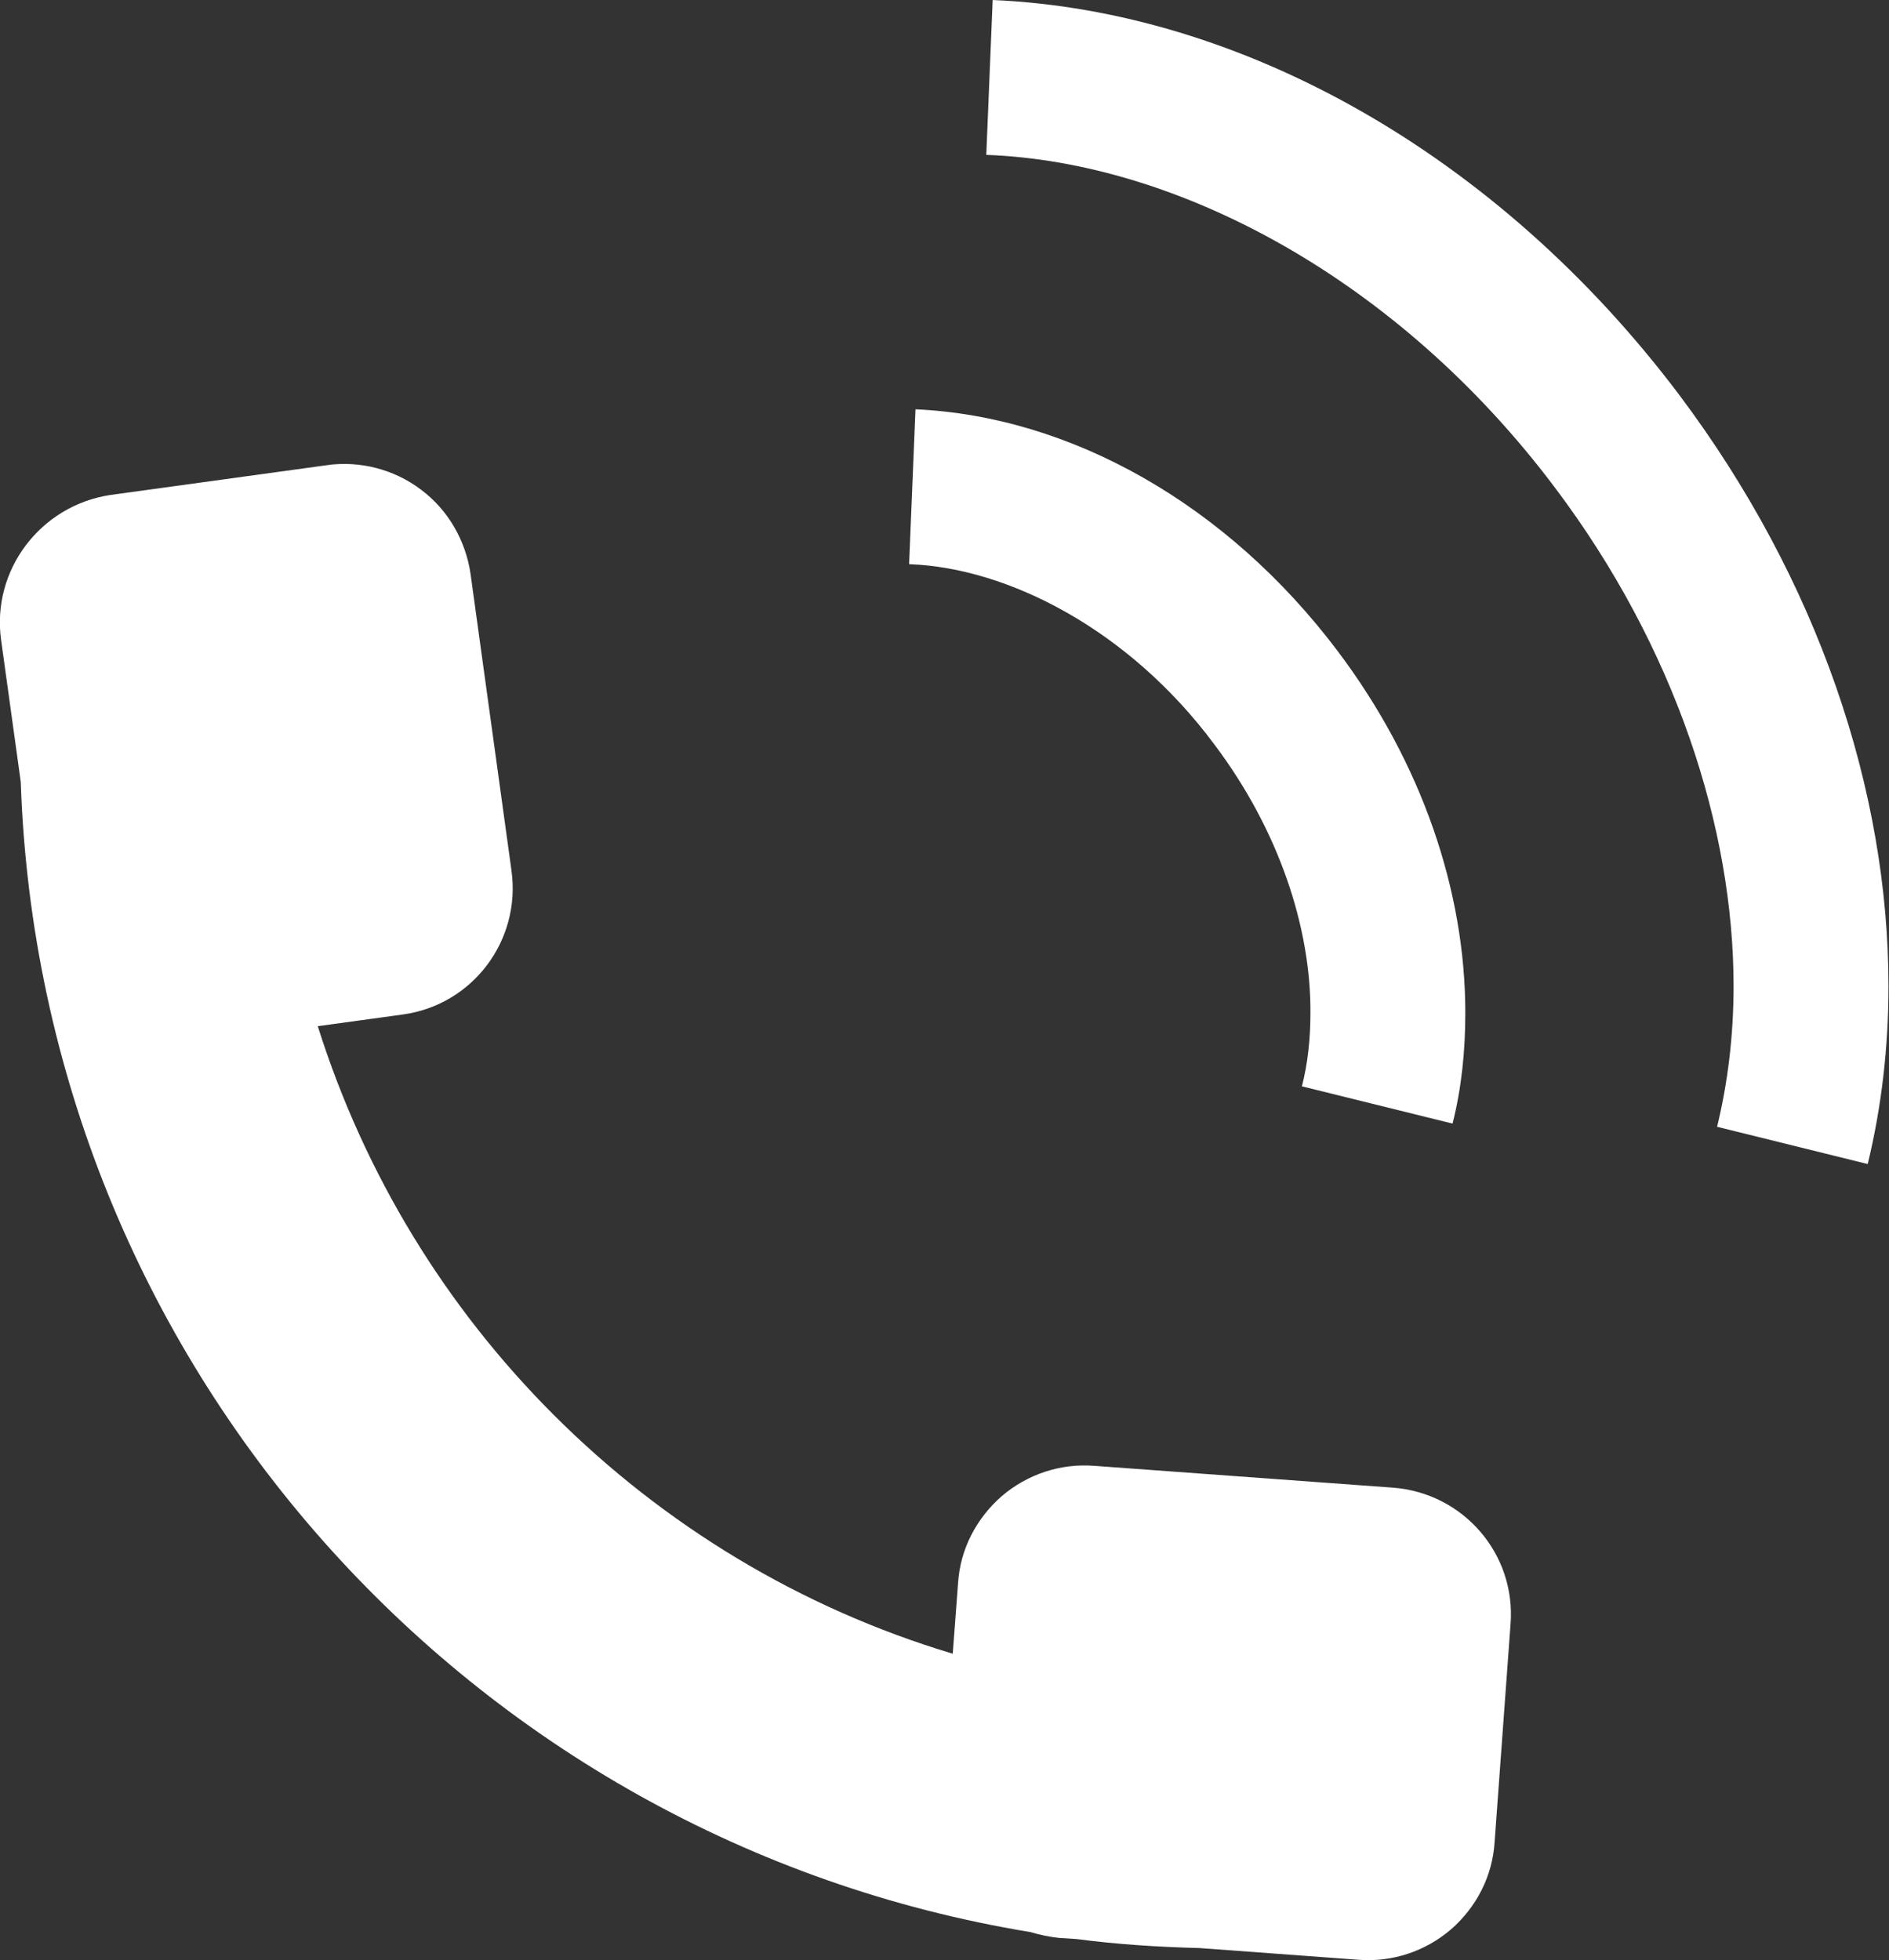
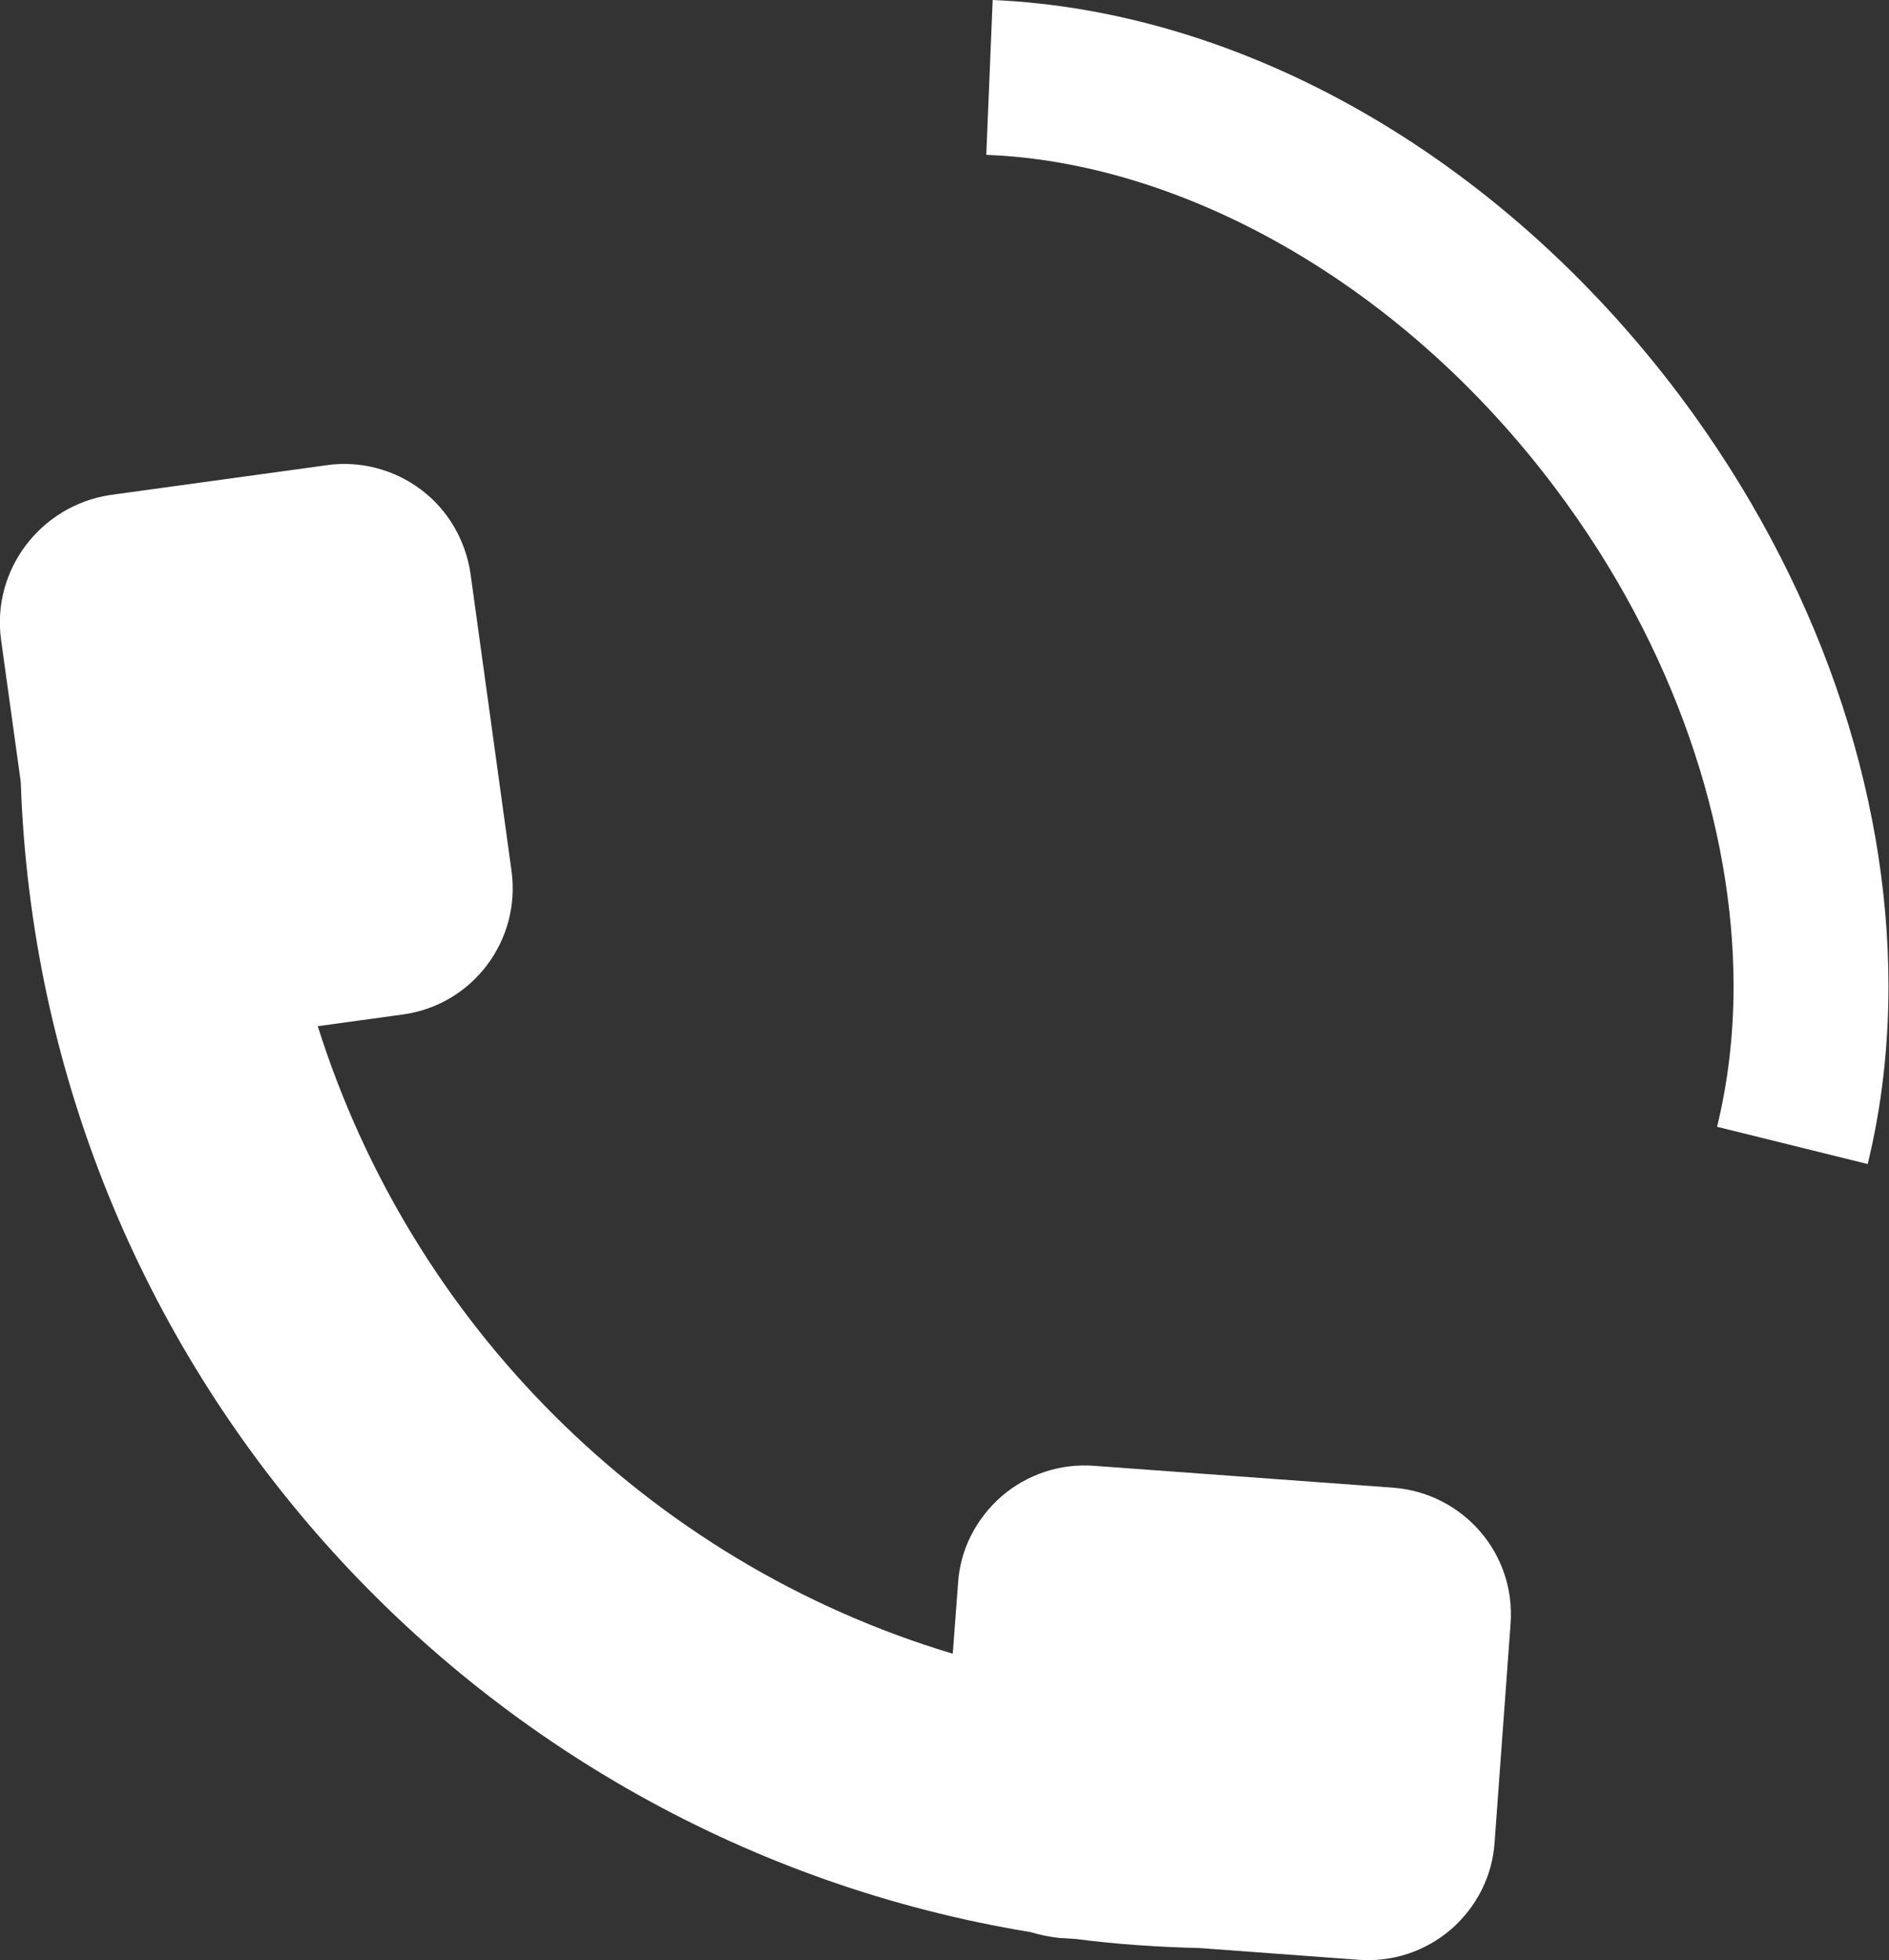
<svg xmlns="http://www.w3.org/2000/svg" id="_レイヤー_2" viewBox="0 0 35.49 36.83">
  <rect x="0" y="0" width="35.49" height="36.83" fill="#333333" stroke="none" />
  <defs>
    <style>.cls-1{fill:#fff;stroke-width:0px;}</style>
  </defs>
  <g id="_レイヤー_5">
    <g id="_69">
      <path class="cls-1" d="M.39,14.69c.37,10.93,8.44,19.88,18.97,21.61.17.05.35.09.54.11l.32.02c.76.1,1.53.15,2.32.17l2.98.22c.64.05,1.26-.16,1.74-.57.48-.42.78-1,.82-1.64l.3-4.1c.1-1.32-.89-2.46-2.21-2.56l-5.61-.41c-.64-.05-1.26.16-1.74.57-.48.42-.78,1-.82,1.63l-.1,1.33c-2.87-.86-5.43-2.42-7.5-4.49-2.02-2.02-3.55-4.51-4.43-7.3l1.6-.22c1.31-.18,2.22-1.39,2.04-2.7l-.77-5.58c-.09-.62-.42-1.2-.93-1.58-.5-.38-1.15-.55-1.77-.46l-4.07.56C.76,9.5-.16,10.71.02,12.02l.37,2.67Z" />
-       <path class="cls-1" d="M17.09,10.6c1.85.07,4.12,1.23,5.72,3.38,1.23,1.63,1.82,3.47,1.81,5.05,0,.49-.05.95-.16,1.38l2.83.7c.17-.67.24-1.37.24-2.08,0-2.28-.81-4.69-2.4-6.8-2.08-2.76-5.02-4.41-7.93-4.54l-.12,2.91Z" />
      <path class="cls-1" d="M18.65,0l-.12,2.91c3.59.13,7.74,2.33,10.69,6.26,2.25,2.99,3.35,6.38,3.35,9.36,0,.93-.11,1.82-.31,2.64l2.83.7c.26-1.07.39-2.19.39-3.34,0-3.68-1.32-7.63-3.93-11.11C28.13,2.88,23.3.2,18.65,0Z" />
    </g>
  </g>
</svg>